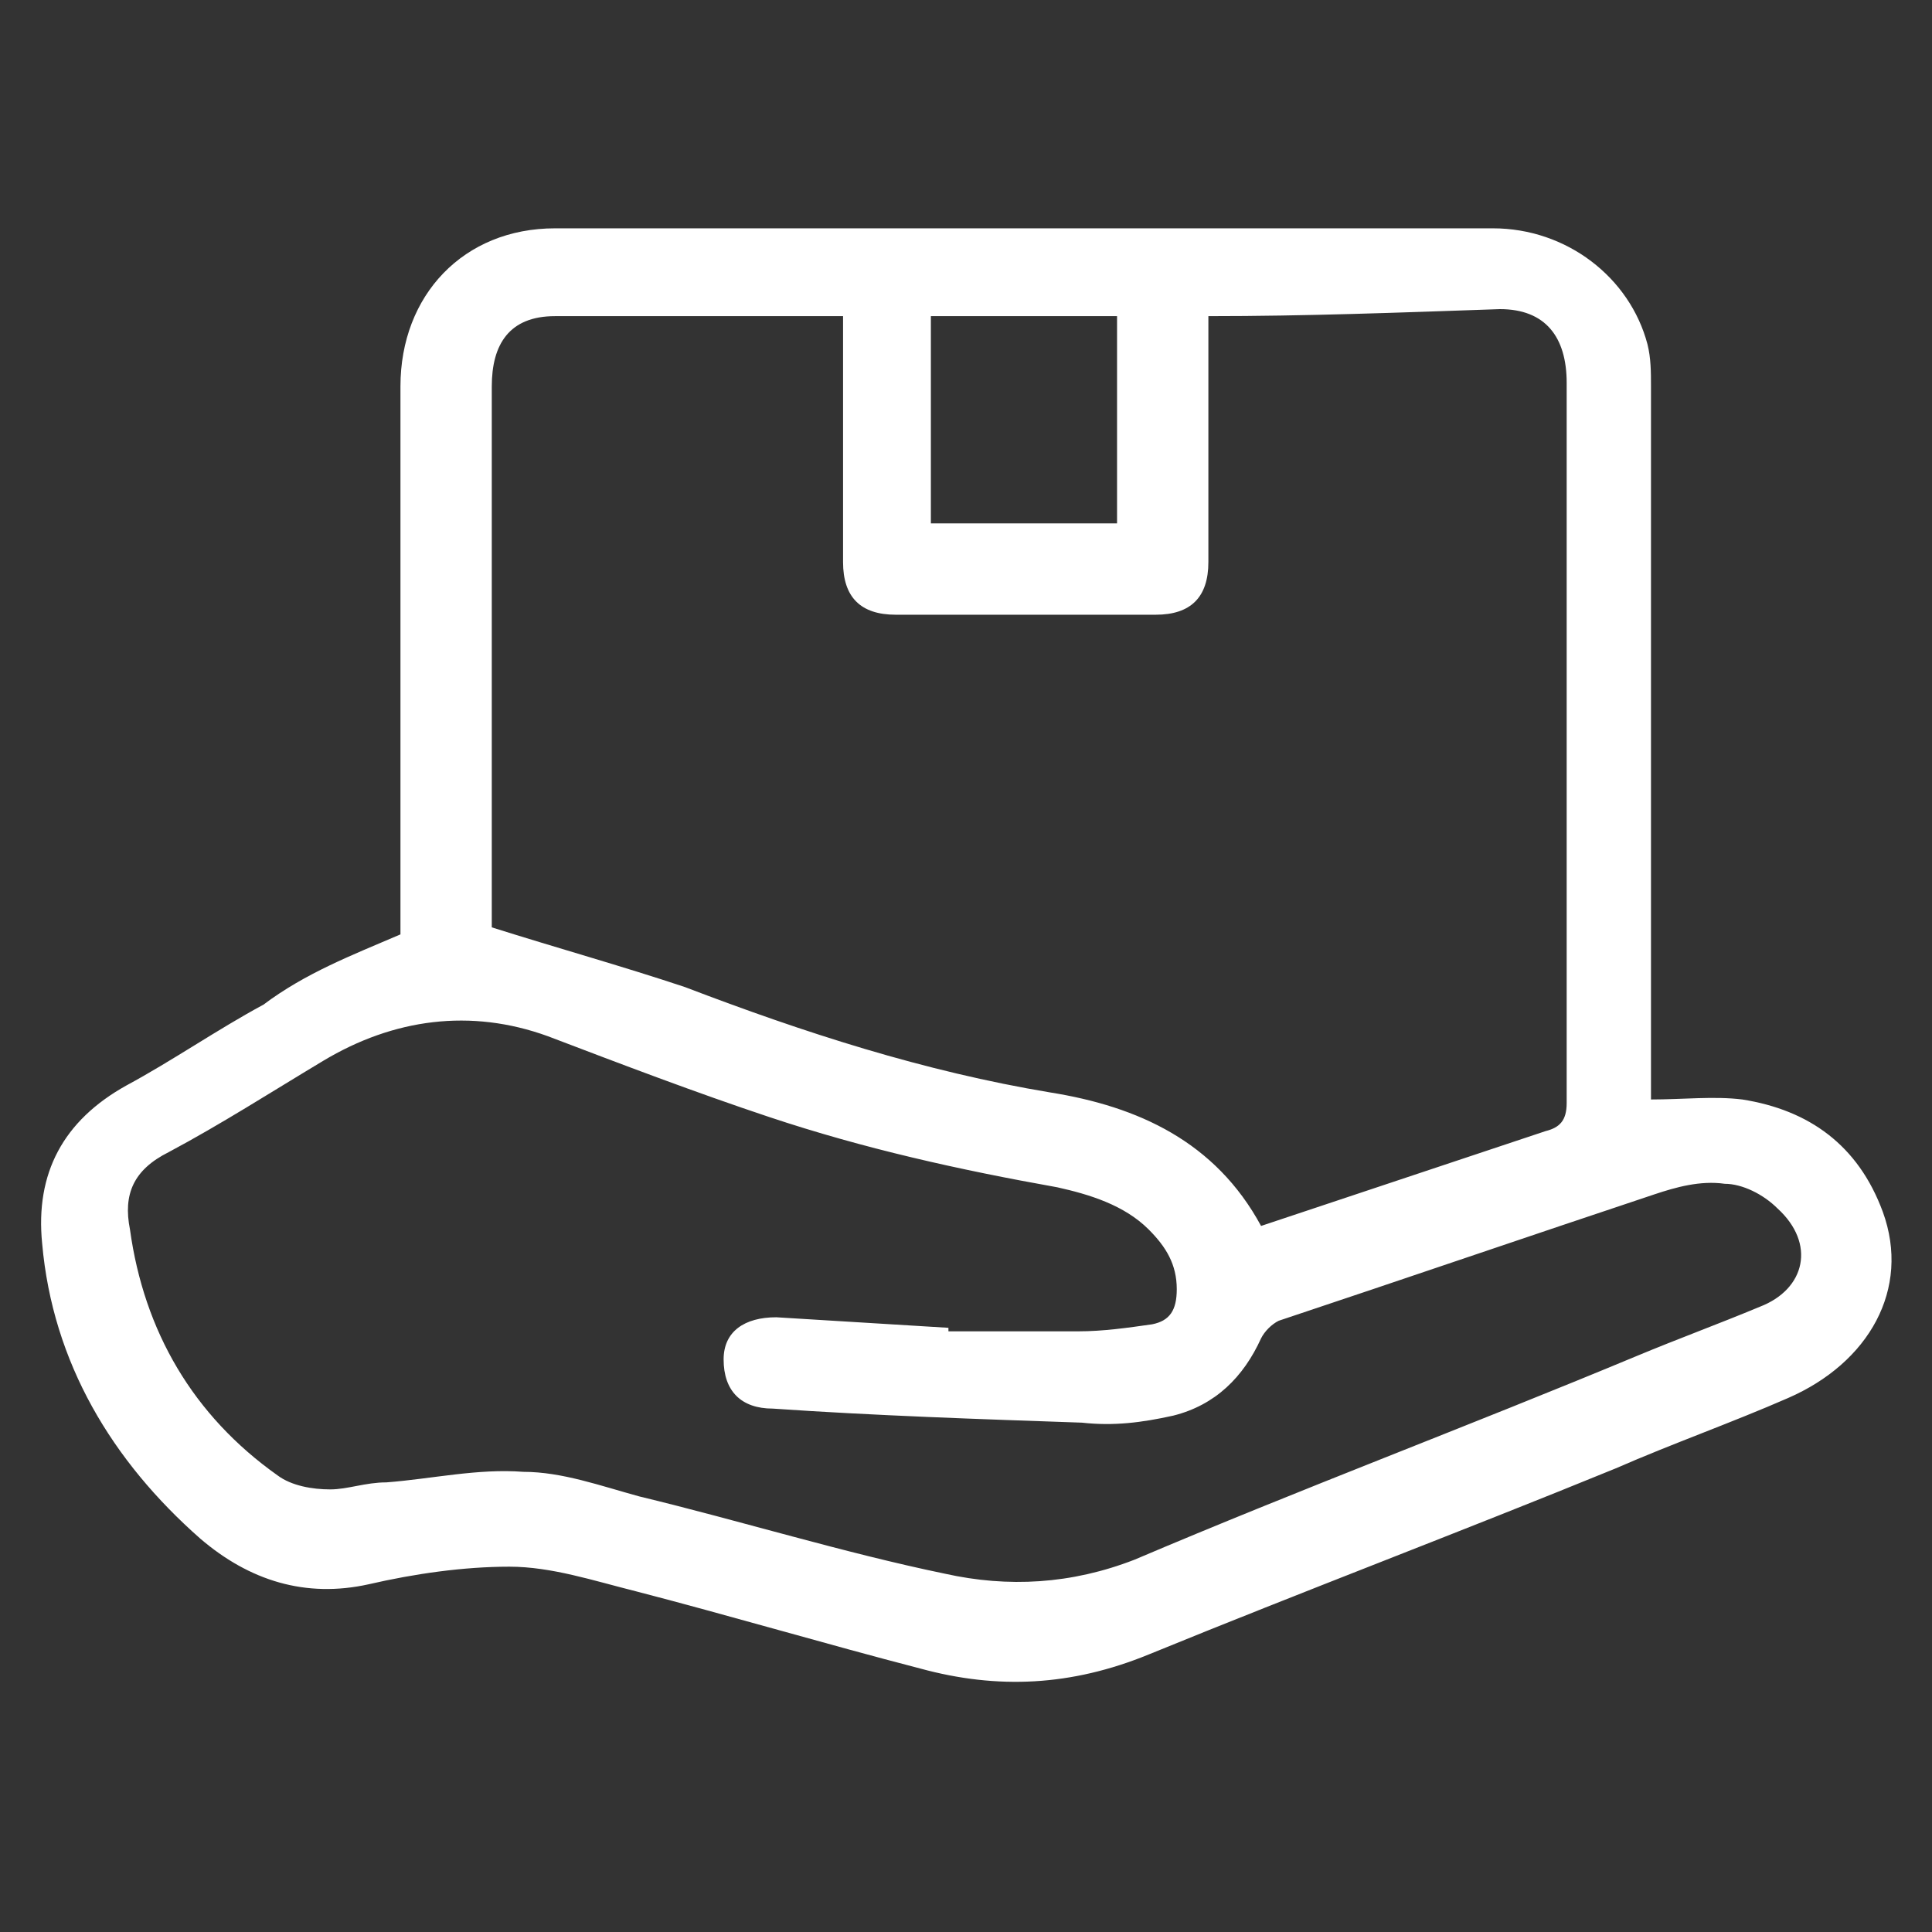
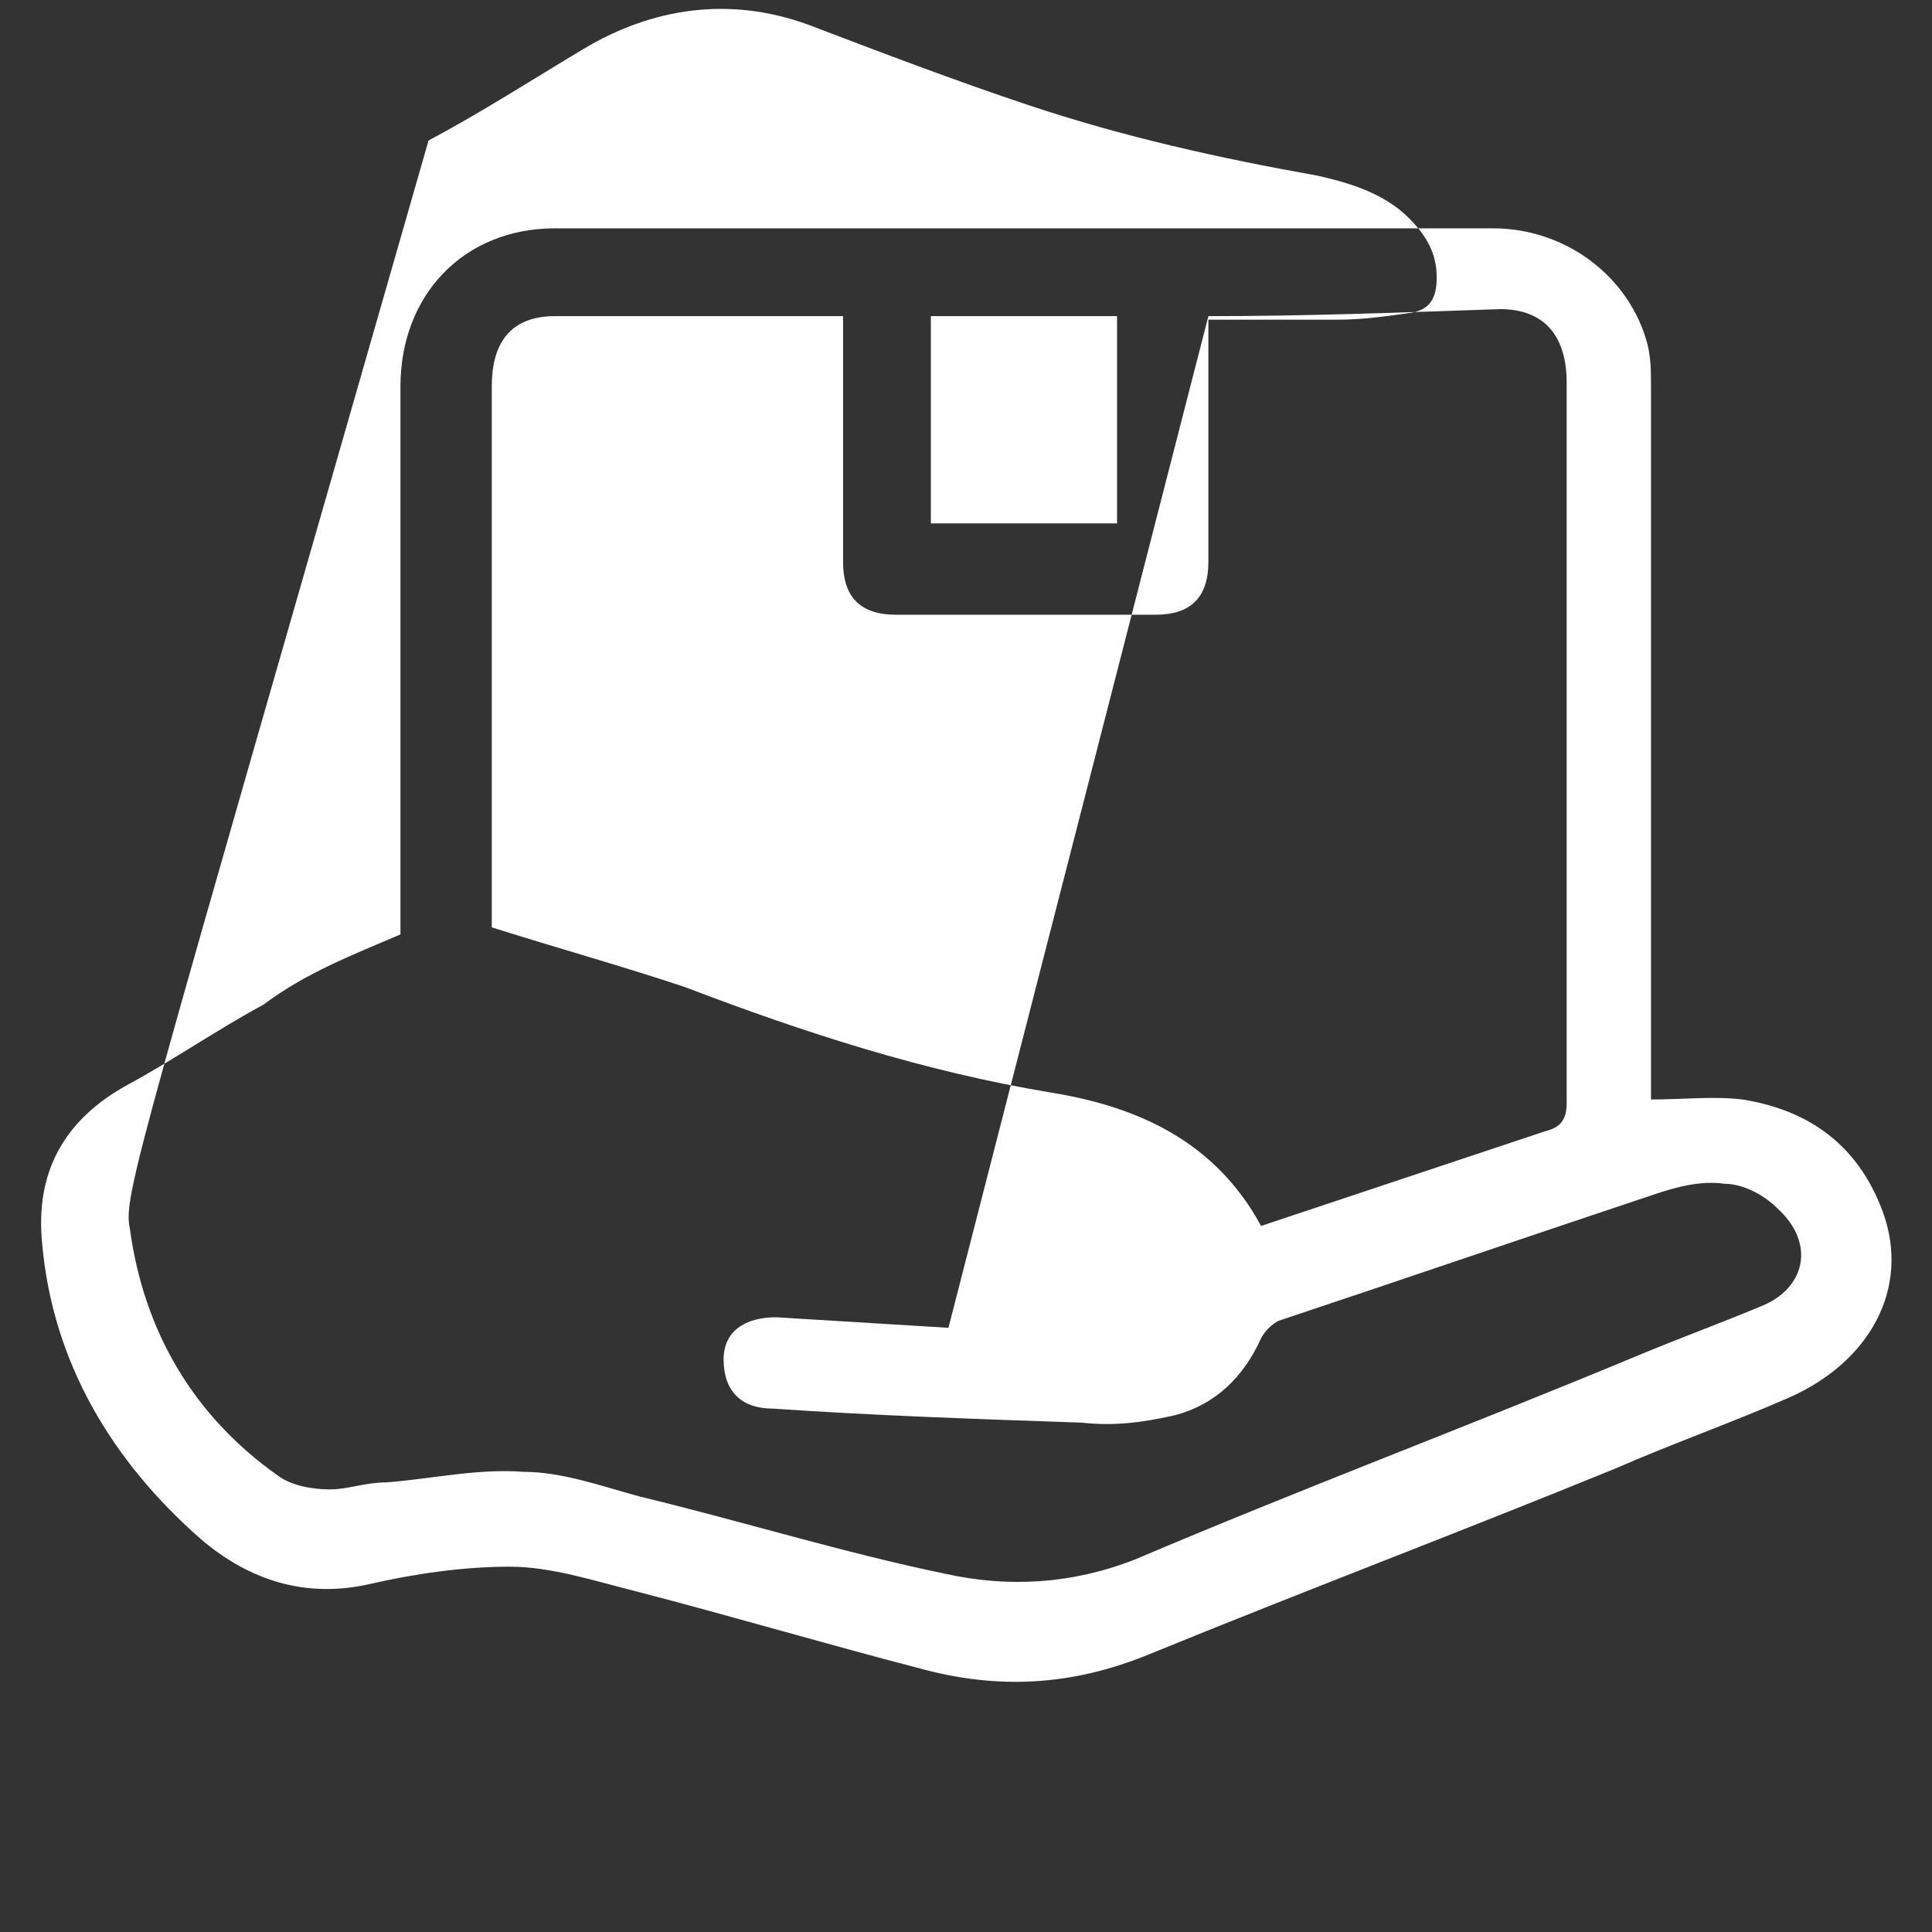
<svg xmlns="http://www.w3.org/2000/svg" version="1.1" id="图层_1" x="0px" y="0px" viewBox="0 0 55 55" style="enable-background:new 0 0 55 55;" xml:space="preserve">
  <rect x="0" y="0" width="55" height="55" fill="#333333" stroke="none" />
  <style type="text/css">
	.st0{fill:#FFFFFF;}
</style>
  <g>
    <path class="st0" d="M-75.4,16.5c-0.1,1.6,0.4,2.1,1.9,2.7c0.3,0.1,0.6,0.2,0.9,0.3c0.7,0.3,1.4,0.7,2.1,1.1   c0.7,0.4,0.8,1.2,0.2,1.7c-0.5,0.5-1.1,1-1.7,1.4c-0.5,0.4-0.9,0.2-1.2-0.4c-0.4-0.6-0.7-1.3-1-1.9c-0.5-0.8-1.3-1.2-2.2-1.4   c-0.5-0.1-1-0.1-1.4,0.3c-0.7,0.6-1.4,1.1-1.9,1.8c-0.7,0.8-0.6,1.4,0,2.3c0.4,0.5,0.7,1.1,0.9,1.8c0.2,0.4,0,0.9-0.4,1.1   c-0.4,0.2-0.8,0.4-1.3,0.5c-0.4,0.1-0.8-0.2-0.9-0.6c-0.2-0.7-0.4-1.3-0.4-2c0-1.6-0.8-2.4-2-2.9c-0.9-0.3-1.8-0.6-2.7-0.1   c-1.1,0.5-1.7,1.4-1.9,2.6c-0.2,0.9-0.4,1.8-1,2.6c-0.5,0.7-1.1,0.8-1.8,0.4c-0.7-0.3-1-1-0.7-1.7c0.3-0.7,0.7-1.4,1.2-2   c0.8-0.9,0.8-1.9,0.5-2.9c-0.2-0.7-0.5-1.3-0.8-1.9c-0.3-0.6-1-0.8-1.5-0.3c-0.5,0.4-1,1-1.4,1.5c-0.2,0.2-0.3,0.4-0.5,0.6   c-0.6,0.7-1.7,0.4-2-0.5c-0.1-0.2,0-0.6,0.1-0.8c0.5-0.5,1.1-1,1.8-1.4c0.6-0.4,1.3-0.8,2-1.2c0.2-0.1,0.4-0.3,0.5-0.5   c0.6-0.7,0.6-1.2,0.1-1.9c-0.8-1.5-1.9-1.6-3.3-1.3c-0.7,0.1-1.5,0.2-2.3,0.2c-0.8,0-1.3-0.5-1.3-1.3c0.1-0.6,0.2-1.3,0.5-1.8   c0.4-0.7,0.9-0.9,1.6-0.5c0.6,0.3,1.3,0.7,1.9,1.1c1,0.7,2.4,0.5,3.2-0.1c1-0.7,0.9-2.1-0.2-2.8C-92.1,8-92.5,7.8-93,7.7   c-0.5-0.2-1.1-0.4-1.3-0.9c-0.1-0.3-0.2-0.7,0-1c0.3-0.6,0.8-0.9,1.5-0.8c0.6,0,1.1,0.4,1.4,1c0.1,0.3,0.3,0.6,0.4,0.9   c0.4,0.8,0.9,1,1.7,0.9c1.2-0.2,2.6-1.2,2.8-2.4c0.2-0.8-0.1-1.5-0.6-2.1c-0.6-0.7-1.2-1.4-1.5-2.2c-0.4-1.1,0.3-2.2,1.5-2.1   c0.6,0,0.9,0.4,1.2,0.8c0.5,0.8,0.7,1.8,0.9,2.7c0.1,0.3,0.2,0.6,0.3,0.9c0.4,1.3,1.4,1.4,2.6,1.3c1.3-0.2,1.6-1.1,1.7-2.1   c0.1-0.6,0.1-1.3,0.2-1.9c0.1-0.7,0.5-1,1.2-0.8c0.5,0.2,1.1,0.4,1.6,0.8c0.6,0.4,0.7,0.9,0.4,1.6c-0.3,0.7-0.8,1.3-1.2,2   c-0.2,0.3-0.5,0.7-0.6,1c-0.6,1.1,0,2.2,1.3,2.3c1.2,0.1,2-0.5,2.8-1.2c0.4-0.3,0.9-0.7,1.3-0.9c0.7-0.4,1.3-0.1,1.6,0.5   c0.3,0.8,0.1,1.5-0.7,1.8c-0.6,0.2-1.3,0.3-1.9,0.4c-0.9,0.2-1.3,0.7-1.2,1.6c0.1,0.5,0.2,1,0.3,1.5c0.2,0.9,0.6,1,1.4,1   c0.9,0,1.9-0.3,2.6-0.9c0.4-0.3,0.7-0.7,1.3-0.4c0.5,0.3,0.5,0.8,0.5,1.4c0,0.2-0.1,0.5-0.1,0.7c-0.2,0.8-0.6,1-1.4,0.8   c-0.7-0.2-1.5-0.3-2.2-0.4c-1.1,0-1.8,0.7-1.9,1.8C-75.3,15.5-75.3,16-75.4,16.5z M-76.2,13.2c0.1-1.2-1-2.2-1.9-2.3   c-0.2,0-0.3,0.1-0.5,0.2c0.1,0.1,0.3,0.3,0.4,0.4c0.7,0.2,1.1,0.5,1.4,1.2c0.2,0.7,0,1.2-0.4,1.7c-0.7,0.8-1.9,0.7-2.6-0.2   c-0.1-0.1-0.4-0.2-0.5-0.2c-0.3,0.1-0.1,0.3,0,0.5c0.6,0.8,1.6,1.1,2.6,0.8C-76.8,15-76.2,14.2-76.2,13.2z M-88.4,11.6   c0.1-0.3,0.2-0.7,0.4-0.9c0.5-0.7,1.9-0.7,2.4,0.4c0.1,0.1,0.3,0.2,0.5,0.3c0-0.2,0.1-0.4,0-0.5c-0.3-0.7-0.9-1.2-1.7-1.2   c-0.8,0-1.5,0.3-1.9,1c-0.6,1.1-0.1,2.6,1.1,3c0.2,0,0.4-0.1,0.6-0.1c-0.1-0.1-0.2-0.3-0.4-0.4C-87.9,12.8-88.3,12.3-88.4,11.6z    M-85.8,18.4c0.1,0.8,0.6,1.5,1.5,1.6c0.6,0.1,1.5-0.5,1.6-1.2c0-0.2-0.1-0.6-0.2-0.7c-0.3-0.1-0.3,0.3-0.4,0.5   c-0.2,0.3-0.4,0.5-0.7,0.7c-0.3,0.2-0.7,0-0.9-0.3c-0.3-0.4-0.3-0.6,0-1.2c0.1-0.1,0-0.3,0-0.5c-0.2,0.1-0.4,0.1-0.5,0.2   C-85.6,17.8-85.7,18.1-85.8,18.4z" />
    <path class="st0" d="M-50.1,6.9c0-6.6,0.1-13.3,0.1-19.9c0-0.4-0.1-0.6-0.5-0.7c-2.4-0.9-4.8-1.9-7.3-2.8c-2-0.7-4.1-1.2-6.2-1.5   c-1.5-0.2-3.1-0.1-4.6,0c-4.4,0.3-8.6,1.6-12.8,3c-0.7,0.2-1.2,0.5-1.1,1.4c0.1,1.4,0,2.8-0.1,4.2c-0.1,2.7-0.1,5.4-0.2,8.2   c0,0.3-0.1,0.7-0.3,1c-0.2,0.4-0.8,0.5-1.2,0.4C-84.7,0-85-0.5-85-1c0-2.3,0.1-4.6,0.2-6.9c0-0.1,0-0.3,0-0.4   c0-2.3,0.1-4.6,0.1-6.9c0-0.7,0.3-1.1,1-1.4c3.1-1.1,6.3-2.2,9.5-2.8c1.8-0.4,3.5-0.7,5.3-0.9c1.7-0.2,3.4-0.2,5.1,0   c4.8,0.6,9.2,2.3,13.6,4.1c0.6,0.3,1.2,0.5,1.8,0.8c0.6,0.3,0.8,0.6,0.7,1.3c0,0.6,0,1.1,0,1.7c0,2.9,0,5.8-0.1,8.6   c0,1.9,0,3.7,0,5.6c0,3.1-0.1,6.1-0.2,9.2c0,1.9-0.8,3.5-1.7,5.1c-1.8,3-4,5.5-6.5,7.9c-2.6,2.5-5.4,4.9-8.6,6.8   c-0.9,0.5-1.8,1-2.8,1c-1.2,0.1-2.1-0.6-3-1.2c-1.6-1.1-3.1-2.4-4.5-3.8c-0.5-0.5-0.5-1.2-0.1-1.6c0.5-0.5,1.2-0.5,1.7,0   c0.5,0.5,1,1,1.6,1.4c1,0.8,2.1,1.6,3.2,2.4c0.7,0.5,1.3,0.5,2.1,0.1c1.7-0.9,3.2-2,4.7-3.1c2.2-1.7,4.2-3.6,6-5.6   c1.9-2,3.6-4.1,4.8-6.6c0.5-1.1,0.9-2.2,0.8-3.4c0-1.2,0-2.5,0-3.7C-50.2,6.9-50.2,6.9-50.1,6.9z" />
    <path class="st0" d="M-74.8-4c0-1-0.2-1.2-1.2-1.5c-0.4-0.1-0.8-0.2-1.1-0.4c-0.5-0.2-0.6-0.6-0.3-1c0.1-0.2,0.3-0.3,0.4-0.5   c0.3-0.3,0.6-0.2,0.8,0.1c0.1,0.2,0.3,0.4,0.4,0.6c0.5,0.8,1.4,0.8,2,0.2c0.2-0.2,0.3-0.3,0.4-0.5c0.4-0.5,0.3-0.8,0-1.3   c-0.2-0.2-0.3-0.4-0.4-0.6c-0.2-0.4-0.1-0.6,0.3-0.8c0.5-0.3,0.7-0.2,0.9,0.3c0.1,0.3,0.1,0.5,0.2,0.8c0.2,0.7,0.8,1.1,1.8,1.1   c0.6,0,1.1-0.5,1.3-1.2c0.1-0.4,0.1-0.9,0.3-1.3c0.2-0.5,0.5-0.7,0.9-0.5c0.3,0.1,0.5,0.5,0.4,1c-0.1,0.3-0.3,0.6-0.4,0.8   c-0.4,0.6,0,2,0.6,2.3c0.3,0.2,0.5-0.1,0.7-0.3c0.2-0.3,0.4-0.6,0.6-0.9c0.2-0.3,0.5-0.2,0.8,0c0.3,0.2,0.2,0.4,0,0.6   c-0.2,0.3-0.5,0.5-0.8,0.7c-0.2,0.2-0.4,0.3-0.6,0.5c-0.5,0.4-0.6,0.8-0.4,1.1c0.3,0.5,0.8,0.8,1.4,0.6c0.3-0.1,0.6-0.2,0.8-0.2   c0.9-0.2,1.2,0,1.1,1c-0.1,0.6-0.4,0.8-0.9,0.6c-0.3-0.1-0.5-0.2-0.8-0.4c-0.5-0.3-1-0.2-1.5,0.2c-0.5,0.4-0.4,0.9,0.1,1.2   c0.3,0.1,0.6,0.1,0.8,0.3c0.2,0.1,0.5,0.3,0.6,0.6c0.1,0.1-0.2,0.5-0.4,0.6c-0.3,0.1-0.7,0.1-0.9-0.3c-0.5-1.2-1.3-0.8-1.9-0.1   c-0.5,0.5-0.4,1.1,0,1.6c0.3,0.3,0.6,0.6,0.8,1c0.2,0.3,0.1,0.7-0.2,0.9c-0.3,0.2-0.7,0.2-0.9-0.1c-0.3-0.4-0.5-0.8-0.7-1.3   c-0.4-0.8-0.5-0.9-1.2-0.8c-0.5,0-0.9,0.4-0.9,0.9c0,0.4,0,0.7,0,1.1c0,0.4-0.2,0.5-0.5,0.5c-0.9-0.1-1.2-0.6-0.8-1.4   c0.2-0.3,0.4-0.7,0.5-1c0.2-0.6-0.2-1.1-0.8-1c-0.4,0.1-0.7,0.4-1,0.6c-0.2,0.2-0.4,0.4-0.7,0.6c-0.3,0.2-0.6,0.1-0.8-0.2   C-76,0.4-75.9,0.1-75.6,0c0.2-0.1,0.5-0.2,0.7-0.2c0.5-0.1,0.7-0.4,0.6-0.9c0-0.3-0.1-0.5-0.3-0.7c-0.1-0.2-0.5-0.3-0.6-0.3   c-0.4,0.1-0.8,0.4-1.2,0.6c-0.2,0.1-0.4,0.2-0.5,0.1c-0.1,0-0.2-0.3-0.2-0.5c-0.1-0.8,0.1-1,0.9-0.8C-75.3-2.5-74.8-3-74.8-4z    M-69.7-2.1c0,0.4,0.1,0.7,0,1c-0.1,0.4-0.5,0.5-0.9,0.5c-0.5-0.1-0.7-0.5-0.7-1.3c-0.1,0.1-0.3,0.2-0.3,0.3   c-0.1,0.5,0.2,1,0.8,1.3c0.4,0.2,1-0.1,1.2-0.5C-69.2-1.2-69.2-1.8-69.7-2.1z M-70.3-5.3c0.2-0.5,0.5-0.9,1-0.7   c0.2,0.1,0.4,0.3,0.4,0.5c0.2,0.5-0.2,0.7-0.5,0.9c0.3,0.2,0.4,0.1,0.7-0.2c0.3-0.4,0.3-0.9-0.1-1.3c-0.3-0.4-0.9-0.4-1.3-0.1   C-70.3-5.9-70.6-5.7-70.3-5.3z M-72.3-4.4c0-0.4-0.2-0.5-0.4-0.5c-0.4,0-0.7,0.1-0.8,0.5c-0.1,0.4,0.1,0.8,0.5,0.9   c0.1,0,0.2,0,0.3-0.1c0-0.1,0-0.1,0-0.2c-0.4-0.1-0.7-0.3-0.5-0.7C-73-4.8-72.6-4.6-72.3-4.4z" />
    <path class="st0" d="M-60.8,16.2c-0.2,0.1-0.6,0.1-0.7,0.2c-0.4,0.3-0.3,0.8,0.1,1c0.1,0.1,0.2,0.1,0.3,0.2   c0.1,0.1,0.3,0.2,0.4,0.3c-0.2,0.2-0.3,0.4-0.5,0.5c-0.1,0.1-0.4-0.1-0.5-0.2c-0.1-0.1-0.2-0.3-0.3-0.4c-0.2-0.2-0.4-0.5-0.7-0.3   c-0.3,0.2-0.4,0.4-0.3,0.8c0.1,0.2,0.2,0.4,0.2,0.6c0,0.2,0,0.4-0.1,0.5c0,0.1-0.3,0.1-0.4,0c-0.1-0.1-0.1-0.3-0.1-0.5   c0-0.4,0.2-0.8-0.5-0.9c-0.5,0-0.8,0.2-0.7,0.7c0,0.1,0.1,0.2,0.1,0.3c0,0.2,0,0.3-0.1,0.5c-0.2-0.1-0.4-0.1-0.5-0.2   c-0.1-0.1-0.1-0.3,0-0.5c0.3-0.5,0.3-0.8,0-1.1c-0.5-0.4-1-0.3-1.4,0.1c-0.1,0.1-0.2,0.3-0.4,0.4c-0.2,0.1-0.5,0.2-0.6,0.1   c-0.2-0.2-0.3-0.5-0.3-0.7c0,0,0.2-0.2,0.4-0.2c0.2-0.1,0.4-0.1,0.6-0.1c0.4-0.2,0.5-0.6,0.4-1c-0.2-0.6-0.5-0.8-1-0.7   c-0.1,0-0.3,0.1-0.4,0.1c-0.2-0.1-0.3-0.3-0.4-0.4c0-0.3,0.2-0.4,0.4-0.3c0.1,0,0.2,0.1,0.4,0.1c0.5,0.1,0.9,0,1.1-0.6   c0.2-0.4,0.1-0.8-0.3-1.1c-0.2-0.2-0.4-0.3-0.6-0.4c-0.2-0.2-0.3-0.5,0-0.7c0.1-0.1,0.4,0,0.6,0.1c0.1,0,0.2,0.2,0.3,0.3   c0.3,0.4,0.9,0.6,1.4,0.4c0.2-0.1,0.3-0.2,0.2-0.5c-0.1-0.2-0.3-0.4-0.3-0.6c0-0.2,0.1-0.3,0.1-0.5c0.1,0.1,0.4,0.1,0.4,0.2   c0.1,0.3,0.2,0.6,0.2,0.8c0.1,0.3,0.2,0.6,0.6,0.6c0.4,0,0.7-0.3,0.8-0.7c0-0.2,0-0.4,0.1-0.5c0.1-0.2,0.3-0.4,0.4-0.4   c0.2,0,0.5,0.2,0.6,0.4c0.1,0.1-0.1,0.4-0.2,0.5c-0.3,0.3-0.7,0.5-0.6,0.9c0,0.2,0.1,0.4,0.2,0.4c0.2,0.1,0.4,0,0.6-0.1   c0.2-0.1,0.2-0.3,0.4-0.4c0.1-0.1,0.3-0.1,0.5-0.1c0.1,0,0.1,0.2,0.1,0.3c0,0.1-0.1,0.3-0.2,0.4c0,0.1-0.1,0.1-0.2,0.1   c-0.7,0-0.6,0.3-0.6,0.9c0.1,0.4,0.5,0.7,1,0.6c0.3-0.1,0.5-0.1,0.8-0.2c0.1,0,0.3,0.2,0.3,0.2c0,0.2-0.1,0.4-0.2,0.5   c-0.2,0.1-0.5,0.1-0.7,0.1C-60.8,16.3-60.8,16.3-60.8,16.2z M-62.9,15.4c0.3,0.1,0.7,0.2,0.6,0.7c-0.2,0.6-0.6,0.3-1.1,0.2   c0.4,0.4,0.7,0.4,1,0.3c0.4-0.2,0.4-0.5,0.3-0.8C-62.3,15.4-62.6,15.2-62.9,15.4z M-64.2,14.6c0.1-0.4,0-0.7-0.4-0.7   c-0.4-0.1-0.7,0.1-0.7,0.5c0,0.2,0,0.5,0.2,0.5c0-0.3,0-0.7,0.1-0.8C-64.5,13.9-64.4,14.3-64.2,14.6z M-65,16.2   C-65,16.2-65.1,16.2-65,16.2c-0.2,0.1-0.4,0.3-0.4,0.4c0,0.3,0.2,0.5,0.5,0.4c0.1,0,0.3-0.2,0.5-0.4c-0.3,0.1-0.5,0.1-0.7,0.1   C-65.1,16.6-65,16.4-65,16.2z" />
    <path class="st0" d="M-60-2.6c-0.1,0.2-0.1,0.3-0.2,0.4c0.2,0,0.3,0.1,0.5,0.1c-0.2,0.1-0.3,0.1-0.5,0.2c0.1,0.1,0.1,0.3,0.3,0.5   c-0.2-0.1-0.4-0.2-0.5-0.2c0,0.2,0,0.3,0,0.5c-0.1-0.2-0.2-0.3-0.3-0.5C-60.9-1.3-60.9-1.2-61-1c0-0.2-0.1-0.3-0.1-0.4   c-0.2,0.1-0.3,0.1-0.6,0.2c0,0,0-0.1,0-0.2c0.1-0.1,0.2-0.2,0.3-0.3c-0.1-0.1-0.3-0.2-0.4-0.3c0.1-0.1,0.4-0.1,0.4-0.2   c0-0.1-0.1-0.3-0.3-0.6c0.2,0.1,0.2,0.2,0.3,0.2c0.1,0,0.2,0,0.3,0c0-0.1,0-0.2-0.1-0.3c0,0,0.1,0,0.1,0c0,0.1,0.1,0.2,0.2,0.5   c0.1-0.2,0.3-0.3,0.4-0.4c0,0,0.1,0,0.1,0c0,0.2-0.1,0.3-0.1,0.5C-60.3-2.5-60.2-2.5-60-2.6z" />
    <path class="st0" d="M-67.3,24.1c0.2-0.2,0.3-0.3,0.4-0.5c-0.1-0.1-0.3-0.2-0.4-0.3c0.1-0.1,0.4-0.1,0.4-0.3c0-0.1-0.1-0.3-0.2-0.5   c0.1,0.1,0.2,0.1,0.2,0.2c0.1,0,0.2,0,0.3,0.1c0-0.1,0-0.3,0-0.3c0.1,0.1,0.3,0.2,0.4,0.3c0.1-0.1,0.2-0.2,0.3-0.4   c0,0,0.1,0,0.1,0.1c-0.1,0.1-0.1,0.3-0.3,0.5c0.2-0.1,0.3-0.1,0.5-0.2c-0.3,0.5-0.3,0.5,0.3,0.6c-0.2,0.1-0.4,0.1-0.5,0.2   c0,0.1-0.1,0.1-0.1,0.2c0.1,0.1,0.3,0.1,0.4,0.2c0,0-0.1,0.1-0.1,0.1c-0.1-0.1-0.3-0.1-0.5-0.3c0,0.2,0,0.3,0,0.5   c-0.1-0.2-0.2-0.3-0.3-0.5c-0.1,0.2-0.1,0.4-0.2,0.5C-66.4,23.5-67,24.2-67.3,24.1z" />
    <path class="st0" d="M-66.3,5.9c0.1-0.2,0.2-0.4,0.3-0.5c0,0,0.1,0,0.1,0c0,0.2-0.1,0.3-0.1,0.6c0.2,0,0.3-0.1,0.5-0.1   c-0.5,0.5-0.2,0.6,0.3,0.5c-0.7,0.3-0.7,0.3-0.3,0.7C-65.7,7-65.8,6.9-66,6.8c0,0.2,0,0.3,0,0.5c-0.1-0.2-0.2-0.3-0.3-0.5   c-0.1,0.2-0.1,0.4-0.2,0.5c-0.1-0.2-0.1-0.3-0.1-0.5C-66.8,6.9-67,7-67.2,7.1c0,0-0.1,0-0.1,0c0.1-0.1,0.2-0.2,0.4-0.4   c-0.2-0.1-0.3-0.2-0.5-0.3c0.1-0.1,0.4-0.2,0.4-0.3c0-0.1-0.1-0.3-0.3-0.6c0.2,0.1,0.2,0.2,0.3,0.2c0.1,0,0.2,0,0.4,0.1   c0-0.1,0-0.3,0-0.4c0,0,0,0,0.1,0C-66.5,5.5-66.4,5.6-66.3,5.9z" />
    <path class="st0" d="M-84.9,28.6c0.1-0.3,0.2-0.4,0.3-0.7c0,0.2,0.1,0.2,0,0.3c0,0.1-0.1,0.2-0.1,0.3c0.1,0,0.3,0,0.4-0.1   c-0.1,0.1-0.1,0.3-0.2,0.4c0.2,0,0.3,0.1,0.6,0.2c-0.2,0.1-0.3,0.1-0.5,0.2c0.1,0.1,0.1,0.3,0.3,0.5c-0.2-0.1-0.4-0.2-0.5-0.3   c0,0.2,0,0.3-0.1,0.3c-0.2-0.1-0.5-0.2-0.8-0.3c-0.1,0.1-0.2,0.2-0.4,0.3c0-0.3,0.8-0.8-0.3-0.8c0.7-0.1,0.8-0.2,0.4-0.8   c0.2-0.2,0.6,0.6,0.6-0.2C-85.1,28.3-85.1,28.4-84.9,28.6z" />
    <path class="st0" d="M-79.7-2.6c0,0.2,0,0.3,0,0.5c-0.1-0.1-0.2-0.2-0.3-0.3c-0.1,0.1-0.2,0.2-0.3,0.4c0-0.1,0-0.3,0-0.5   c-0.2,0.1-0.4,0.2-0.6,0.3C-81-2.5-79.9-3-81.1-3c0.2-0.1,0.5-0.2,0.5-0.3c0-0.1-0.1-0.3-0.2-0.5c0.2,0.1,0.4,0.1,0.7,0.2   c0-0.2,0-0.3-0.1-0.4c0,0,0,0,0,0c0.1,0.1,0.1,0.3,0.3,0.5c0.1-0.2,0.2-0.4,0.3-0.5c0,0,0.1,0,0.1,0c-0.1,0.1-0.1,0.3-0.2,0.4   c0.1,0.2,0.2,0.3,0.3,0.5c0.1,0,0.3,0,0.4-0.1c-0.2,0.2-0.8,0.2-0.2,0.7C-79.3-2.4-79.5-2.5-79.7-2.6z" />
    <path class="st0" d="M-92.1,2.5c0,0.2,0,0.3,0,0.3c-0.2-0.1-0.3-0.2-0.5-0.2c-0.2,0-0.4,0-0.6,0c0,0,0.2-0.2,0.2-0.3   c0-0.1-0.2-0.3-0.3-0.4c0.1-0.1,0.3-0.1,0.3-0.3c0-0.1-0.1-0.3-0.3-0.5c0.2,0.1,0.4,0.2,0.7,0.3c0-0.2-0.1-0.3-0.1-0.4   c0,0,0,0,0.1,0c0.1,0.1,0.1,0.3,0.2,0.5c0.2-0.2,0.3-0.3,0.4-0.5c0,0,0.1,0,0.1,0c-0.1,0.1-0.1,0.3-0.2,0.5c0.2,0,0.3-0.1,0.6-0.1   c-0.2,0.1-0.2,0.2-0.4,0.4c0.3,0.1,0.5,0.1,0.7,0.2C-92,2.3-92,2.3-91.6,2.7C-91.8,2.6-91.9,2.6-92.1,2.5z" />
    <path class="st0" d="M-62.9,15.4c0.4-0.1,0.7,0,0.8,0.3c0.1,0.3,0.1,0.7-0.3,0.8c-0.3,0.2-0.6,0.1-1-0.3c0.5,0,1,0.4,1.1-0.2   C-62.2,15.6-62.6,15.5-62.9,15.4z" />
    <path class="st0" d="M-64.2,14.6c-0.1-0.4-0.3-0.7-0.7-0.5c-0.1,0.1-0.1,0.5-0.1,0.8c-0.3,0-0.2-0.3-0.2-0.5c0-0.3,0.3-0.6,0.7-0.5   C-64.2,14-64.1,14.2-64.2,14.6z" />
-     <path class="st0" d="M-65,16.2c0,0.2,0,0.4-0.1,0.6c0.2,0,0.3-0.1,0.7-0.1c-0.2,0.2-0.3,0.3-0.5,0.4c-0.3,0.1-0.5-0.1-0.5-0.4   C-65.4,16.5-65.2,16.3-65,16.2C-65.1,16.2-65,16.2-65,16.2z" />
  </g>
  <g>
    <path class="st0" d="M-28.4-34.6c0-14.7,12-26.7,26.7-26.7c14.7,0,26.7,12,26.7,26.7C25-20,13.3-7.9-1.7-7.8   C-16.4-7.8-28.4-19.9-28.4-34.6z M-20.7-20.2c8.2,10.9,23.6,12.6,34,4.2c10.2-8.3,11-22,5.4-30.8C5.6-38-7.5-29.1-20.7-20.2z    M-22.2-22.6C-9.1-31.5,4-40.3,17.1-49.2c-7.7-9.9-21.9-12.2-32.4-4.9C-26.1-46.5-28.1-32.5-22.2-22.6z" />
    <path class="st0" d="M-8.9-26.7c1.3-0.8,2.5-1.7,3.8-2.6c0,0.3-0.1,0.5,0,0.7c0.1,0.2,0.4,0.4,0.6,0.4c0.4,0.1,0.7-0.1,0.8-0.5   c0.2-0.5-0.1-0.8-0.8-1.1c4.4-3,8.8-5.9,13.2-8.9c0.4,0.5,0.9,0.4,1.4,0.2c0.4-0.1,0.7-0.3,1-0.4c0.3-0.1,0.5-0.4,0.6-0.7   c0.2-0.7,0.9-1.1,1.6-0.8c0.6,0.2,0.9,1,0.6,1.6c-0.3,0.6-1,0.9-1.7,0.5c-0.2-0.1-0.5-0.1-0.7-0.1c-0.8,0.3-1.5,0.7-2.1,1.4   c-0.5,0.7-0.4,1.5,0.1,2.2c0.9,1,2.2,1.2,3.4,1.2c0.4,0,0.7,0,1-0.4c0.6-0.8,1.8-0.8,2.5-0.1c0.7,0.7,0.6,1.9-0.1,2.5   c-0.8,0.7-2,0.5-2.5-0.4c-0.3-0.5-0.6-0.7-1.1-0.7c-1.1-0.1-2.2-0.2-3.3,0.3c-0.9,0.4-1.1,1.1-0.3,1.7c0.4,0.3,0.9,0.5,1.4,0.7   c0.1,0.1,0.4-0.1,0.5-0.1c0.5-0.3,1.1-0.1,1.3,0.4c0.2,0.5,0,1-0.5,1.2c-0.5,0.2-1.1,0-1.2-0.6c0,0,0,0,0-0.1c-0.2-0.5-2-1-2.4-0.6   c-0.1,0.1-0.2,0.5-0.1,0.6c0.5,1.1,1.5,1.7,2.5,2.2c0.1,0.1,0.3,0,0.4-0.1c0.6-0.2,1.3-0.1,1.7,0.4c0.4,0.5,0.4,1.2,0,1.8   c-0.4,0.5-1,0.7-1.6,0.6c-0.7-0.2-1-0.7-1.1-1.4c0-0.2-0.1-0.5-0.3-0.7c-0.8-0.7-1.6-1.3-2.6-1.3c-1.2,0-2.3,1.3-1.9,2.5   c0.1,0.4,0.4,0.8,0.6,1.2c0.1,0.2,0.4,0.3,0.6,0.3c0.7,0.1,1.1,0.7,0.9,1.4c-0.2,0.6-0.8,0.9-1.4,0.8c-0.7-0.2-0.9-0.8-0.7-1.5   c0.1-0.2,0.1-0.5,0-0.7c-0.2-0.4-0.4-0.7-0.7-1.1C4.4-25,4-25.1,3.4-25.1c-1.9,0.1-2.2,1.3-1.8,2.8c0,0.2,0.2,0.3,0.4,0.4   c0.4,0.3,0.5,0.7,0.3,1.1c-0.2,0.4-0.7,0.5-1.1,0.2c-0.4-0.3-0.5-0.7-0.2-1.2c0.5-0.7,0-2-0.9-2.2C-1-24.1-1.4-24-1.9-23   c-0.6,1.2-0.9,2.5-0.9,3.8c0,0.2,0.2,0.4,0.4,0.6c0.6,0.6,0.8,1.4,0.5,2.1c-0.3,0.7-1,1.2-1.8,1.2c-0.8,0-1.5-0.5-1.8-1.3   c-0.3-0.9,0.2-1.9,1.1-2.3c0.2-0.1,0.4-0.2,0.4-0.4c0.3-1.1,0.5-2.3,0.2-3.4c-0.1-0.6-0.4-1.1-1-1.4c-0.5-0.3-1-0.2-1.4,0.2   c-0.4,0.4-0.6,0.9-0.9,1.4c-0.2,0.4-0.3,0.8,0,1.3c0.4,0.6,0,1.4-0.7,1.6c-0.7,0.3-1.4-0.1-1.6-0.8C-9.4-21.2-9-22-8.3-22.1   c0.3,0,0.5-0.2,0.6-0.4c0.2-0.5,0.4-1.1,0.6-1.6c0.1-0.5,0-0.9-0.4-1.3C-8-25.8-8.5-26.3-8.9-26.7z M2.1-29.3   c0-0.8-0.7-1.4-1.4-1.4c-0.8,0-1.4,0.7-1.4,1.4c0,0.8,0.7,1.4,1.4,1.4C1.5-27.8,2.1-28.5,2.1-29.3z M5.3-33.4   c0-0.5-0.3-0.9-0.9-0.9c-0.5,0-0.9,0.4-0.9,0.9c0,0.5,0.4,0.9,0.9,0.9C5-32.6,5.3-32.9,5.3-33.4z M7.7-36.2   c-0.3-0.2-0.4-0.4-0.5-0.4c-0.1,0-0.3,0.2-0.3,0.4c0,0.1,0.2,0.3,0.3,0.3C7.3-35.9,7.5-36.1,7.7-36.2z" />
    <path class="st0" d="M-11.3-25.1c-0.1,0.5-0.4,0.7-1,0.7C-12-24.6-11.6-24.9-11.3-25.1z" />
    <path class="st0" d="M1.1-39.9c-0.9-0.8-1.7-0.9-2.4-0.4c-0.5,0.4-1,1.1-0.4,2.3c-0.8,0.5-1.6,1.1-2.4,1.6c-0.1,0.1-0.3,0-0.4,0   c-0.9-0.2-1.7,0.3-1.8,1.3c0,0.1-0.1,0.3-0.2,0.4c-1.9,1.3-3.9,2.6-5.8,3.9c0,0-0.1,0,0,0c0-0.8,0.1-1.5,0-2.3   c-0.3-1.4-1-1.7-2.6-1.6c-0.2,0-0.3,0.2-0.4,0.3c-0.4,0.4-1,0.5-1.4,0.1c-0.4-0.4-0.4-1,0-1.4c0.4-0.4,1-0.3,1.4,0.2   c0.1,0.1,0.3,0.3,0.5,0.3c0.4,0,0.9,0,1.3-0.1c0.9-0.1,0.9-1,0.6-1.5c-0.3-0.3-0.6-0.7-1-0.9c-0.7-0.3-1.4-0.5-2.1-0.7   c-0.1,0-0.3,0.1-0.4,0.2c-0.5,0.4-1.1,0.5-1.7,0.2c-0.5-0.3-0.8-0.9-0.8-1.4c0.1-0.7,0.5-1.2,1.1-1.4c0.8-0.2,1.6,0.3,1.8,1   c0.1,0.2,0.2,0.4,0.4,0.5c0.8,0.4,1.7,0.6,2.7,0.5c1.1-0.1,1.4-0.7,0.8-1.6c-0.5-0.7-1.1-1.1-1.9-1.4c-0.1-0.1-0.4,0-0.5,0.1   c-0.7,0.2-1.3-0.1-1.6-0.8c-0.2-0.7,0.2-1.4,0.9-1.6c0.6-0.2,1.3,0.2,1.5,0.9c0.2,0.8,0.8,1.3,1.7,1.4c0.9,0.1,1.6-0.1,2.2-0.8   c0.5-0.5,0.9-0.9,1.4-1.3c1-0.8,1.3-2,0.8-3.1c-0.1-0.3-0.3-0.6-0.4-0.9c-0.2-0.5-0.5-0.9-1.1-0.9c-0.8-0.1-1.3-0.8-1.3-1.5   c0-0.9,0.4-1.5,1.2-1.8c0.7-0.2,1.5,0,1.9,0.5c0.5,0.7,0.5,1.4,0.1,2.1c-0.1,0.1-0.2,0.3-0.1,0.4c0.3,0.8,0.6,1.7,1,2.4   c0.2,0.3,0.5,0.6,0.9,0.8c0.5,0.3,1,0.1,1.3-0.5c0.3-0.7,0.1-1.4-0.1-2.1c0-0.1-0.2-0.2-0.3-0.3c-0.6-0.3-0.8-1-0.4-1.5   c0.3-0.5,1.1-0.6,1.5-0.2c0.5,0.4,0.5,1.1,0.1,1.6c-0.1,0.1-0.2,0.2-0.2,0.3c-0.2,0.6,0.4,2.2,1,2.5c0.9,0.4,1.8,0.6,2.7,0.3   c0.5-0.1,0.8-0.4,1-0.8c0.2-0.5,0.3-0.9,0.4-1.4c0.1-0.4,0.1-0.7-0.3-1.1c-0.5-0.5-0.3-1.3,0.3-1.7c0.6-0.4,1.3-0.2,1.7,0.4   c0.4,0.6,0.1,1.4-0.5,1.7c-0.3,0.1-0.5,0.3-0.5,0.6c-0.1,0.7-0.2,1.3-0.1,2c0,0.2,0.2,0.5,0.4,0.7c0.3,0.3,0.8,0.7,1.2,0.4   c0.4-0.3,0.7-0.9,1-1.4c0-0.1-0.1-0.2-0.1-0.4c-0.2-0.5,0.1-1,0.6-1.1c0.5-0.1,0.9,0.1,1,0.6c0.1,0.5-0.1,1-0.6,1.1   c-0.7,0.2-1.3,1.7-0.7,2.2c0.2,0.2,0.7,0.2,1,0.1c1.3-0.4,2.1-1.4,2.9-2.5c0.1-0.1,0-0.3,0-0.5c-0.3-1,0.2-2,1.2-2.4   c1-0.3,2,0.1,2.4,1.1c0.1,0.3,0.1,0.5-0.2,0.6C8.4-44.8,4.8-42.4,1.1-39.9z M-4.7-39.8c0-0.4-0.4-0.8-0.8-0.7   c-0.4,0-0.7,0.4-0.7,0.8c0,0.4,0.3,0.7,0.7,0.7C-5-39.1-4.6-39.4-4.7-39.8z M-8.2-36.1c0-0.1,0-0.2,0-0.2c-0.2-0.1-0.4-0.4-0.5-0.4   c-0.2,0-0.4,0.3-0.4,0.5c0,0.1,0.2,0.4,0.4,0.4C-8.6-35.8-8.4-36-8.2-36.1z M-1.7-43.3c-0.3-0.2-0.5-0.4-0.6-0.4   c-0.2,0-0.4,0.2-0.4,0.4c0,0.1,0.2,0.4,0.4,0.4C-2.2-42.9-2-43.1-1.7-43.3z" />
    <path class="st0" d="M-15.2-28.9c-0.8,0.6-1.7,1.1-2.6,1.7c-0.4-0.6-0.3-1.3,0.2-1.8c0.5-0.5,1.2-0.6,1.8-0.2   C-15.5-29.1-15.3-29-15.2-28.9z" />
  </g>
-   <path class="st0" d="M11.4,26.6c0,0,0-0.3,0-0.5c0-5,0-10.1,0-15.1c0-2.6,1.8-4.5,4.4-4.5c8.9,0,17.8,0,26.7,0  c2.1,0,3.9,1.4,4.4,3.3c0.1,0.4,0.1,0.8,0.1,1.2c0,6.5,0,13,0,19.5c0,0.3,0,0.6,0,0.8c0.9,0,1.8-0.1,2.6,0c1.9,0.3,3.3,1.3,4,3.2  c0.8,2.2-0.4,4.3-2.7,5.3c-1.6,0.7-3.3,1.3-4.9,2c-4.4,1.8-8.9,3.5-13.3,5.3c-2.2,0.9-4.3,1-6.5,0.4c-2.7-0.7-5.4-1.5-8.1-2.2  c-1.2-0.3-2.4-0.7-3.6-0.7c-1.3,0-2.7,0.2-4,0.5c-1.8,0.4-3.4-0.1-4.8-1.3c-2.5-2.2-4.2-5-4.5-8.4c-0.2-2,0.6-3.5,2.4-4.5  c1.3-0.7,2.6-1.6,3.9-2.3C8.7,27.7,10,27.2,11.4,26.6z M34.4,9c0,0.3,0,0.5,0,0.7c0,2.1,0,4.2,0,6.3c0,1-0.5,1.5-1.5,1.5  c-2.5,0-4.9,0-7.4,0C24.5,17.5,24,17,24,16c0-2.1,0-4.2,0-6.3c0-0.2,0-0.5,0-0.7c-2.8,0-5.5,0-8.2,0C14.5,9,14,9.8,14,11  c0,5,0,10,0,14.9c0,0.2,0,0.5,0,0.5c1.9,0.6,3.7,1.1,5.5,1.7c3.4,1.3,6.8,2.4,10.4,3c2.5,0.4,4.7,1.4,6,3.8c2.7-0.9,5.4-1.8,8.1-2.7  c0.4-0.1,0.6-0.3,0.6-0.8c0-6.8,0-13.7,0-20.5c0-1.3-0.6-2.1-1.9-2.1C39.8,8.9,37.2,9,34.4,9z M27,37.8c0,0,0,0.1,0,0.1  c1.2,0,2.5,0,3.7,0c0.7,0,1.4-0.1,2.1-0.2c0.5-0.1,0.7-0.4,0.7-1c0-0.7-0.3-1.2-0.8-1.7c-0.7-0.7-1.7-1-2.6-1.2  c-2.8-0.5-5.5-1.1-8.2-2c-2.1-0.7-4.2-1.5-6.3-2.3c-2.2-0.8-4.4-0.5-6.4,0.7c-1.5,0.9-2.9,1.8-4.4,2.6C3.8,33.3,3.5,34,3.7,35  c0.4,2.9,1.8,5.3,4.2,7c0.4,0.3,1,0.4,1.5,0.4c0.5,0,1-0.2,1.6-0.2c1.3-0.1,2.6-0.4,3.9-0.3c1.1,0,2.2,0.4,3.3,0.7  c2.9,0.7,5.8,1.6,8.7,2.2c1.8,0.4,3.6,0.3,5.4-0.4c4.7-2,9.5-3.8,14.3-5.8c1.2-0.5,2.3-0.9,3.5-1.4c1.3-0.5,1.6-1.8,0.5-2.8  c-0.4-0.4-1-0.7-1.5-0.7c-0.7-0.1-1.4,0.1-2,0.3c-3.6,1.2-7.1,2.4-10.7,3.6c-0.2,0.1-0.4,0.3-0.5,0.5c-0.5,1.1-1.3,1.9-2.5,2.2  c-0.9,0.2-1.7,0.3-2.6,0.2c-2.9-0.1-5.9-0.2-8.8-0.4c-0.9,0-1.4-0.5-1.4-1.4c0-0.8,0.6-1.2,1.5-1.2C23.7,37.6,25.4,37.7,27,37.8z   M26.5,9c0,2,0,3.9,0,5.9c1.8,0,3.5,0,5.3,0c0-2,0-3.9,0-5.9C30.1,9,28.3,9,26.5,9z" />
+   <path class="st0" d="M11.4,26.6c0,0,0-0.3,0-0.5c0-5,0-10.1,0-15.1c0-2.6,1.8-4.5,4.4-4.5c8.9,0,17.8,0,26.7,0  c2.1,0,3.9,1.4,4.4,3.3c0.1,0.4,0.1,0.8,0.1,1.2c0,6.5,0,13,0,19.5c0,0.3,0,0.6,0,0.8c0.9,0,1.8-0.1,2.6,0c1.9,0.3,3.3,1.3,4,3.2  c0.8,2.2-0.4,4.3-2.7,5.3c-1.6,0.7-3.3,1.3-4.9,2c-4.4,1.8-8.9,3.5-13.3,5.3c-2.2,0.9-4.3,1-6.5,0.4c-2.7-0.7-5.4-1.5-8.1-2.2  c-1.2-0.3-2.4-0.7-3.6-0.7c-1.3,0-2.7,0.2-4,0.5c-1.8,0.4-3.4-0.1-4.8-1.3c-2.5-2.2-4.2-5-4.5-8.4c-0.2-2,0.6-3.5,2.4-4.5  c1.3-0.7,2.6-1.6,3.9-2.3C8.7,27.7,10,27.2,11.4,26.6z M34.4,9c0,0.3,0,0.5,0,0.7c0,2.1,0,4.2,0,6.3c0,1-0.5,1.5-1.5,1.5  c-2.5,0-4.9,0-7.4,0C24.5,17.5,24,17,24,16c0-2.1,0-4.2,0-6.3c0-0.2,0-0.5,0-0.7c-2.8,0-5.5,0-8.2,0C14.5,9,14,9.8,14,11  c0,5,0,10,0,14.9c0,0.2,0,0.5,0,0.5c1.9,0.6,3.7,1.1,5.5,1.7c3.4,1.3,6.8,2.4,10.4,3c2.5,0.4,4.7,1.4,6,3.8c2.7-0.9,5.4-1.8,8.1-2.7  c0.4-0.1,0.6-0.3,0.6-0.8c0-6.8,0-13.7,0-20.5c0-1.3-0.6-2.1-1.9-2.1C39.8,8.9,37.2,9,34.4,9z c0,0,0,0.1,0,0.1  c1.2,0,2.5,0,3.7,0c0.7,0,1.4-0.1,2.1-0.2c0.5-0.1,0.7-0.4,0.7-1c0-0.7-0.3-1.2-0.8-1.7c-0.7-0.7-1.7-1-2.6-1.2  c-2.8-0.5-5.5-1.1-8.2-2c-2.1-0.7-4.2-1.5-6.3-2.3c-2.2-0.8-4.4-0.5-6.4,0.7c-1.5,0.9-2.9,1.8-4.4,2.6C3.8,33.3,3.5,34,3.7,35  c0.4,2.9,1.8,5.3,4.2,7c0.4,0.3,1,0.4,1.5,0.4c0.5,0,1-0.2,1.6-0.2c1.3-0.1,2.6-0.4,3.9-0.3c1.1,0,2.2,0.4,3.3,0.7  c2.9,0.7,5.8,1.6,8.7,2.2c1.8,0.4,3.6,0.3,5.4-0.4c4.7-2,9.5-3.8,14.3-5.8c1.2-0.5,2.3-0.9,3.5-1.4c1.3-0.5,1.6-1.8,0.5-2.8  c-0.4-0.4-1-0.7-1.5-0.7c-0.7-0.1-1.4,0.1-2,0.3c-3.6,1.2-7.1,2.4-10.7,3.6c-0.2,0.1-0.4,0.3-0.5,0.5c-0.5,1.1-1.3,1.9-2.5,2.2  c-0.9,0.2-1.7,0.3-2.6,0.2c-2.9-0.1-5.9-0.2-8.8-0.4c-0.9,0-1.4-0.5-1.4-1.4c0-0.8,0.6-1.2,1.5-1.2C23.7,37.6,25.4,37.7,27,37.8z   M26.5,9c0,2,0,3.9,0,5.9c1.8,0,3.5,0,5.3,0c0-2,0-3.9,0-5.9C30.1,9,28.3,9,26.5,9z" />
</svg>